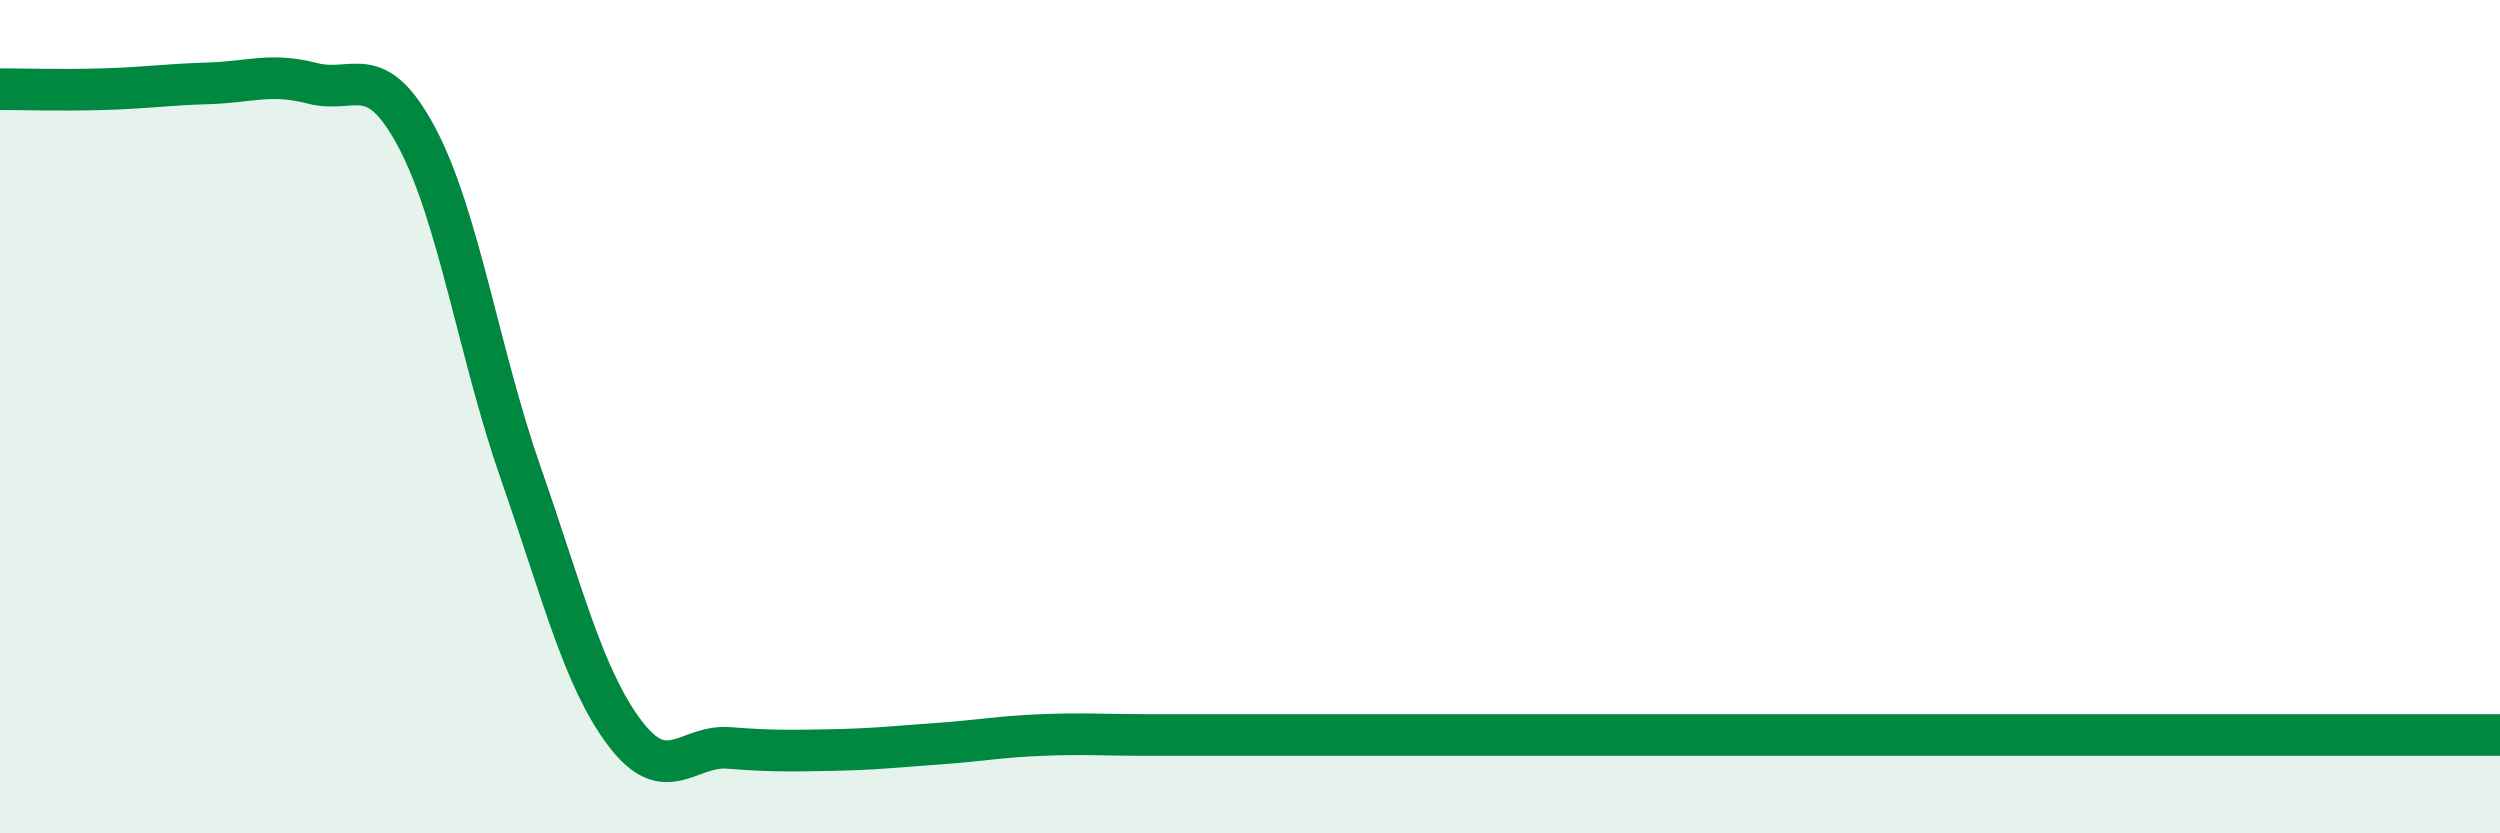
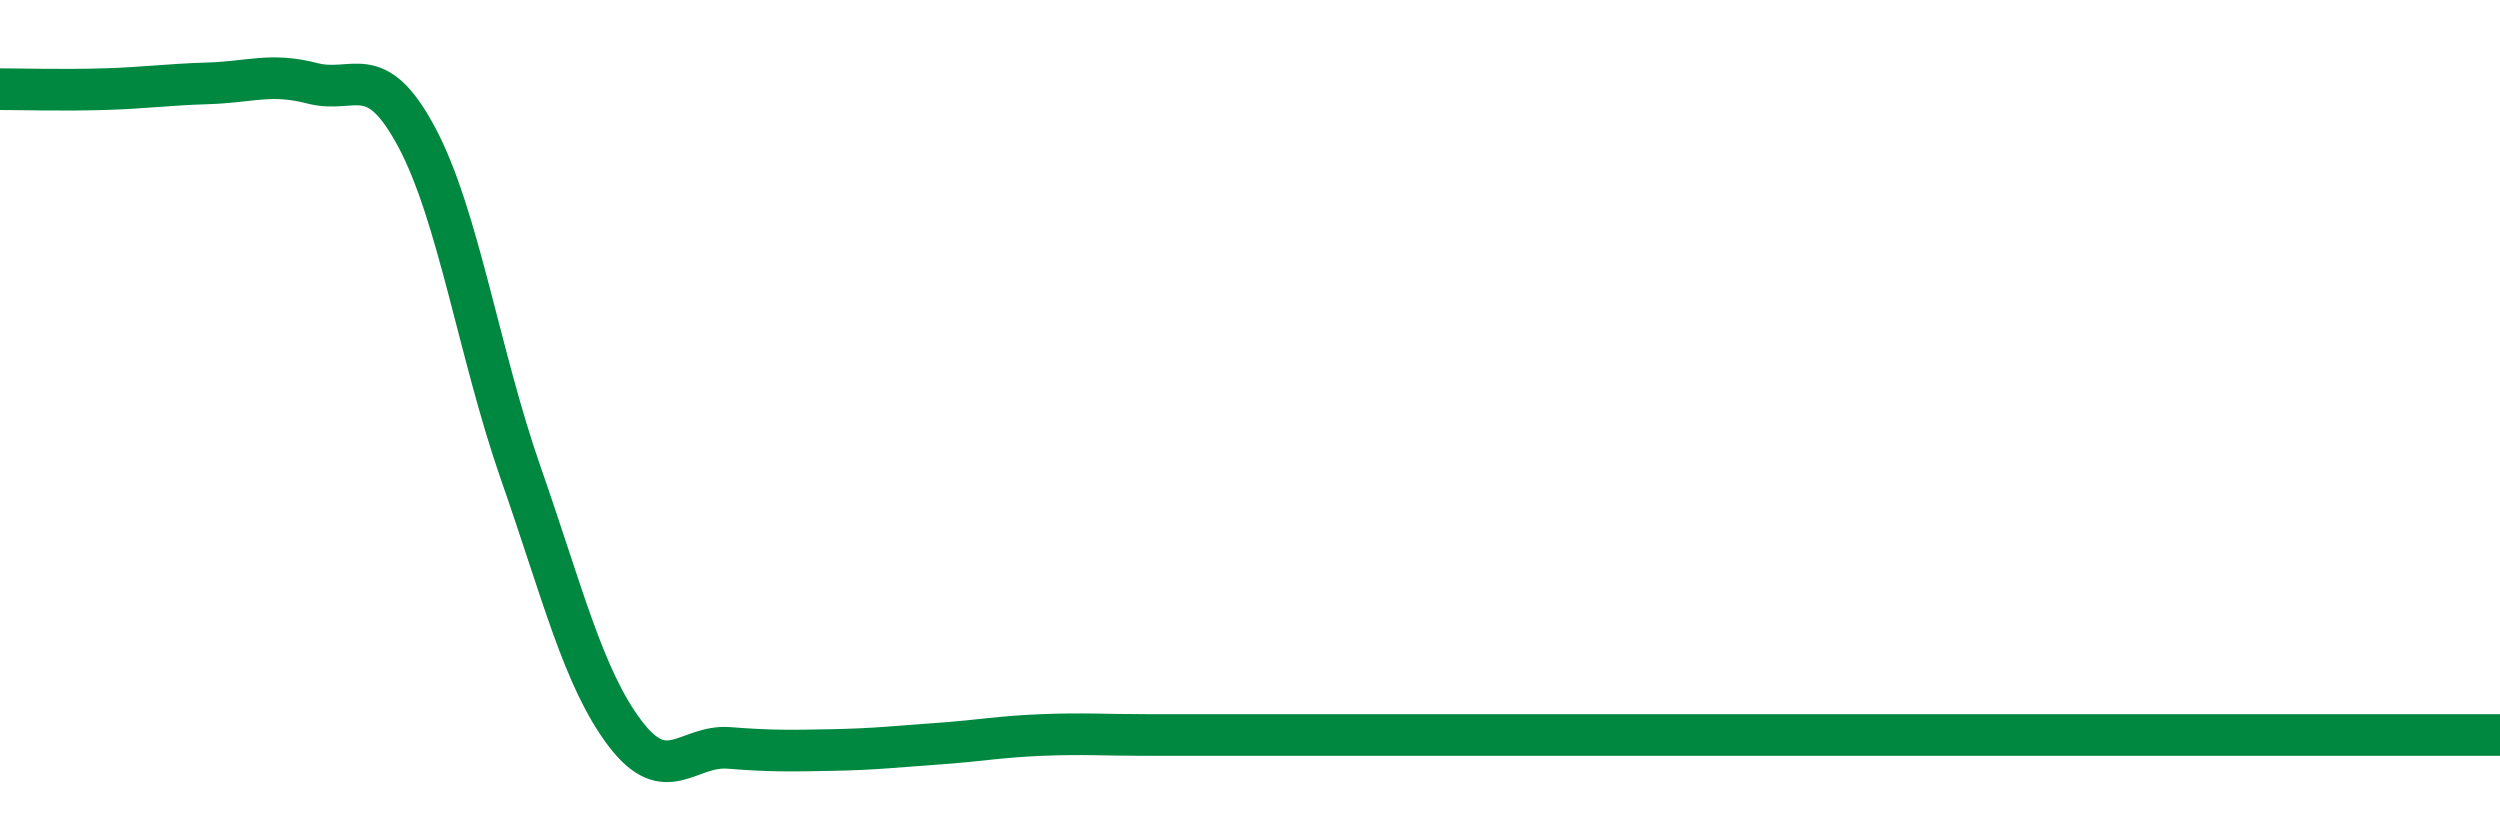
<svg xmlns="http://www.w3.org/2000/svg" width="60" height="20" viewBox="0 0 60 20">
-   <path d="M 0,2.14 C 0.5,2.14 1.5,2.17 2.5,2.14 C 3.5,2.11 4,2.03 5,2 C 6,1.97 6.5,1.74 7.5,2 C 8.5,2.26 9,1.42 10,3.29 C 11,5.16 11.5,8.5 12.5,11.36 C 13.5,14.22 14,16.28 15,17.6 C 16,18.92 16.5,17.87 17.5,17.95 C 18.5,18.03 19,18.02 20,18 C 21,17.98 21.5,17.92 22.5,17.85 C 23.5,17.78 24,17.68 25,17.64 C 26,17.6 26.5,17.64 27.5,17.64 C 28.5,17.64 29,17.64 30,17.64 C 31,17.64 31.5,17.64 32.5,17.64 C 33.5,17.64 34,17.64 35,17.64 C 36,17.64 36.5,17.64 37.5,17.64 C 38.5,17.64 39,17.64 40,17.64 C 41,17.64 41.5,17.64 42.5,17.64 C 43.5,17.64 44,17.64 45,17.64 C 46,17.64 46.5,17.64 47.5,17.64 C 48.5,17.64 49,17.64 50,17.64 C 51,17.64 51.5,17.64 52.5,17.64 C 53.5,17.64 53.5,17.64 55,17.64 C 56.5,17.64 59,17.64 60,17.64L60 20L0 20Z" fill="#008740" opacity="0.1" stroke-linecap="round" stroke-linejoin="round" />
-   <path d="M 0,2.14 C 0.5,2.14 1.5,2.17 2.5,2.14 C 3.5,2.11 4,2.03 5,2 C 6,1.97 6.5,1.74 7.5,2 C 8.5,2.26 9,1.42 10,3.29 C 11,5.16 11.5,8.5 12.5,11.36 C 13.5,14.22 14,16.28 15,17.6 C 16,18.92 16.5,17.87 17.5,17.95 C 18.5,18.03 19,18.02 20,18 C 21,17.98 21.5,17.92 22.5,17.85 C 23.5,17.78 24,17.68 25,17.64 C 26,17.6 26.5,17.64 27.5,17.64 C 28.5,17.64 29,17.64 30,17.64 C 31,17.64 31.5,17.64 32.5,17.64 C 33.5,17.64 34,17.64 35,17.64 C 36,17.64 36.5,17.64 37.5,17.64 C 38.5,17.64 39,17.64 40,17.64 C 41,17.64 41.5,17.64 42.5,17.64 C 43.5,17.64 44,17.64 45,17.64 C 46,17.64 46.5,17.64 47.5,17.64 C 48.5,17.64 49,17.64 50,17.64 C 51,17.64 51.5,17.64 52.5,17.64 C 53.5,17.64 53.5,17.64 55,17.64 C 56.5,17.64 59,17.64 60,17.64" stroke="#008740" stroke-width="1" fill="none" stroke-linecap="round" stroke-linejoin="round" />
+   <path d="M 0,2.14 C 0.5,2.14 1.5,2.17 2.5,2.14 C 3.5,2.11 4,2.03 5,2 C 6,1.97 6.5,1.74 7.5,2 C 8.5,2.26 9,1.42 10,3.29 C 11,5.16 11.5,8.5 12.5,11.36 C 13.5,14.22 14,16.28 15,17.6 C 16,18.92 16.5,17.87 17.5,17.95 C 18.5,18.03 19,18.02 20,18 C 21,17.98 21.5,17.92 22.5,17.85 C 23.5,17.78 24,17.68 25,17.64 C 26,17.6 26.5,17.64 27.5,17.64 C 28.5,17.64 29,17.64 30,17.64 C 31,17.64 31.5,17.64 32.5,17.64 C 33.5,17.64 34,17.64 35,17.64 C 36,17.64 36.5,17.64 37.5,17.64 C 38.5,17.64 39,17.64 40,17.64 C 41,17.64 41.5,17.64 42.5,17.64 C 43.5,17.64 44,17.64 45,17.64 C 46,17.64 46.5,17.64 47.5,17.64 C 51,17.64 51.5,17.64 52.5,17.64 C 53.5,17.64 53.5,17.64 55,17.64 C 56.5,17.64 59,17.64 60,17.64" stroke="#008740" stroke-width="1" fill="none" stroke-linecap="round" stroke-linejoin="round" />
</svg>